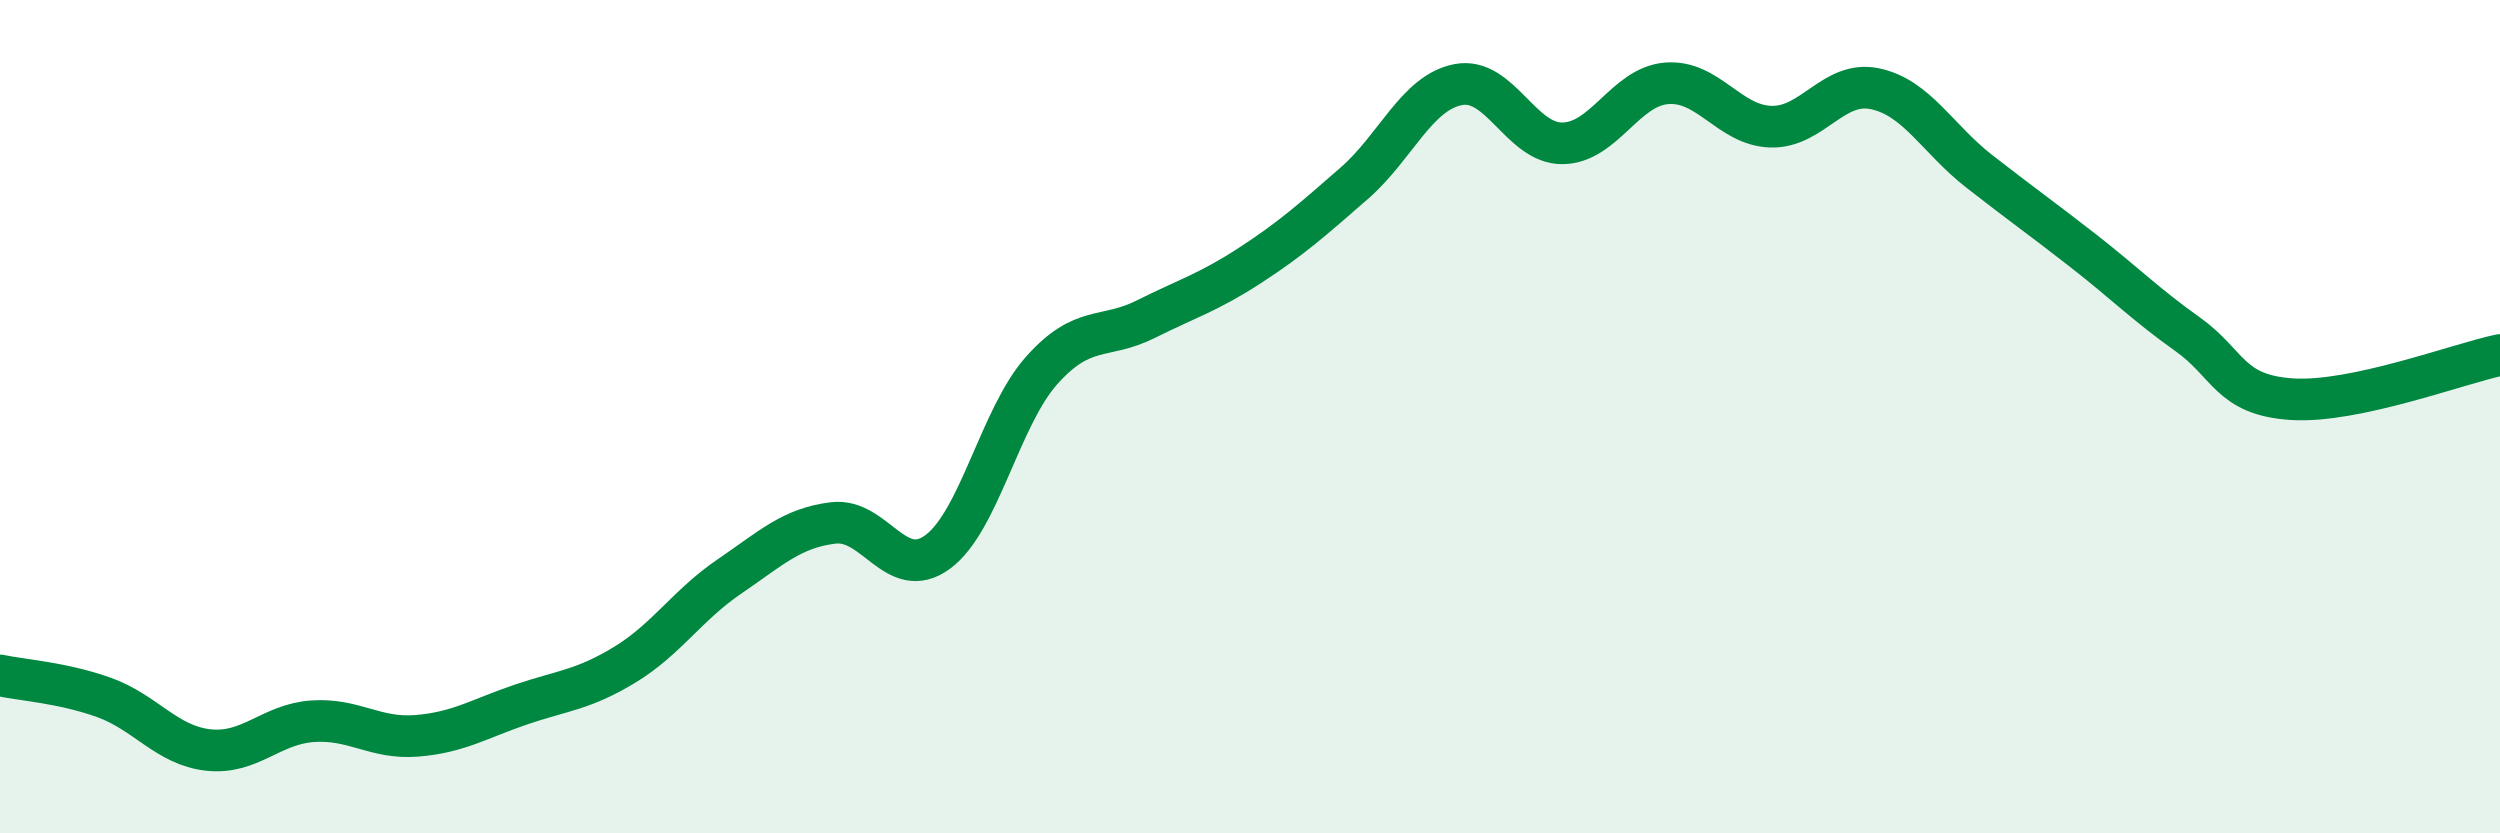
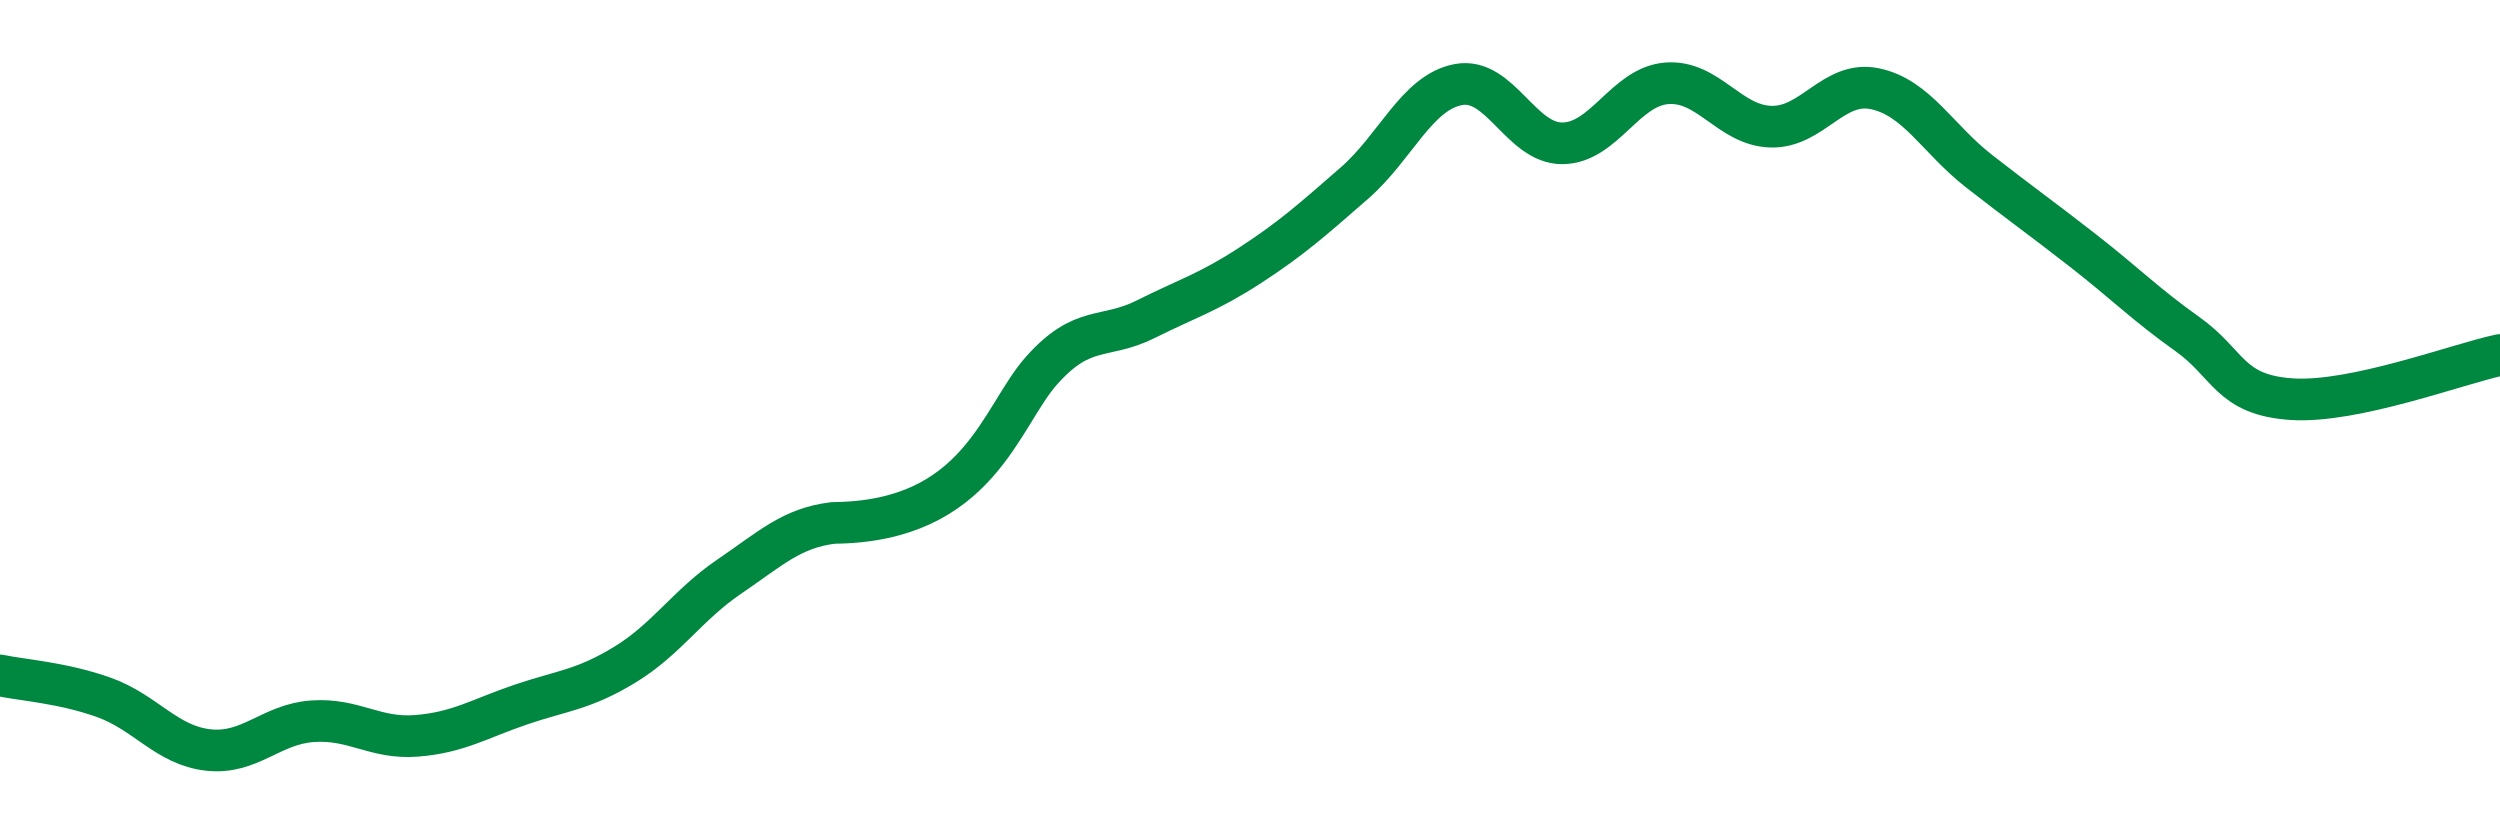
<svg xmlns="http://www.w3.org/2000/svg" width="60" height="20" viewBox="0 0 60 20">
-   <path d="M 0,16.21 C 0.5,16.32 1.5,16.38 2.5,16.74 C 3.5,17.1 4,17.89 5,18 C 6,18.11 6.5,17.38 7.5,17.31 C 8.5,17.24 9,17.74 10,17.66 C 11,17.58 11.5,17.25 12.5,16.91 C 13.5,16.57 14,16.56 15,15.95 C 16,15.34 16.5,14.52 17.5,13.84 C 18.5,13.16 19,12.67 20,12.55 C 21,12.43 21.5,13.98 22.5,13.25 C 23.5,12.52 24,10.01 25,8.89 C 26,7.77 26.5,8.16 27.5,7.66 C 28.5,7.16 29,7.02 30,6.37 C 31,5.72 31.5,5.27 32.5,4.4 C 33.5,3.53 34,2.22 35,2.03 C 36,1.84 36.5,3.45 37.5,3.44 C 38.5,3.43 39,2.08 40,2 C 41,1.92 41.5,3.01 42.5,3.04 C 43.5,3.07 44,1.92 45,2.13 C 46,2.34 46.5,3.33 47.5,4.11 C 48.5,4.89 49,5.24 50,6.02 C 51,6.8 51.5,7.31 52.5,8.02 C 53.5,8.73 53.5,9.48 55,9.58 C 56.5,9.68 59,8.73 60,8.52L60 20L0 20Z" fill="#008740" opacity="0.1" stroke-linecap="round" stroke-linejoin="round" />
-   <path d="M 0,16.21 C 0.5,16.32 1.5,16.38 2.5,16.74 C 3.5,17.1 4,17.89 5,18 C 6,18.11 6.5,17.38 7.5,17.31 C 8.5,17.24 9,17.74 10,17.66 C 11,17.58 11.5,17.25 12.5,16.91 C 13.5,16.57 14,16.56 15,15.95 C 16,15.34 16.5,14.52 17.5,13.84 C 18.5,13.16 19,12.67 20,12.55 C 21,12.43 21.5,13.98 22.5,13.25 C 23.5,12.52 24,10.01 25,8.89 C 26,7.77 26.5,8.16 27.5,7.66 C 28.5,7.16 29,7.02 30,6.37 C 31,5.72 31.5,5.27 32.5,4.4 C 33.5,3.53 34,2.22 35,2.03 C 36,1.84 36.5,3.45 37.5,3.44 C 38.5,3.43 39,2.08 40,2 C 41,1.92 41.5,3.01 42.5,3.04 C 43.5,3.07 44,1.92 45,2.13 C 46,2.34 46.5,3.33 47.5,4.11 C 48.5,4.89 49,5.24 50,6.02 C 51,6.8 51.5,7.31 52.5,8.02 C 53.5,8.73 53.5,9.48 55,9.58 C 56.5,9.68 59,8.73 60,8.52" stroke="#008740" stroke-width="1" fill="none" stroke-linecap="round" stroke-linejoin="round" />
+   <path d="M 0,16.21 C 0.5,16.32 1.5,16.38 2.5,16.74 C 3.5,17.1 4,17.89 5,18 C 6,18.11 6.5,17.38 7.5,17.31 C 8.5,17.24 9,17.74 10,17.66 C 11,17.58 11.5,17.25 12.5,16.91 C 13.5,16.57 14,16.56 15,15.95 C 16,15.34 16.5,14.52 17.5,13.84 C 18.5,13.16 19,12.67 20,12.55 C 23.5,12.52 24,10.01 25,8.89 C 26,7.77 26.5,8.16 27.5,7.66 C 28.5,7.16 29,7.02 30,6.37 C 31,5.72 31.5,5.27 32.5,4.4 C 33.5,3.53 34,2.22 35,2.03 C 36,1.84 36.5,3.45 37.5,3.44 C 38.5,3.43 39,2.08 40,2 C 41,1.92 41.5,3.01 42.5,3.04 C 43.5,3.07 44,1.92 45,2.13 C 46,2.34 46.5,3.33 47.5,4.11 C 48.5,4.89 49,5.24 50,6.02 C 51,6.8 51.5,7.31 52.5,8.02 C 53.5,8.73 53.5,9.48 55,9.58 C 56.5,9.68 59,8.73 60,8.52" stroke="#008740" stroke-width="1" fill="none" stroke-linecap="round" stroke-linejoin="round" />
</svg>